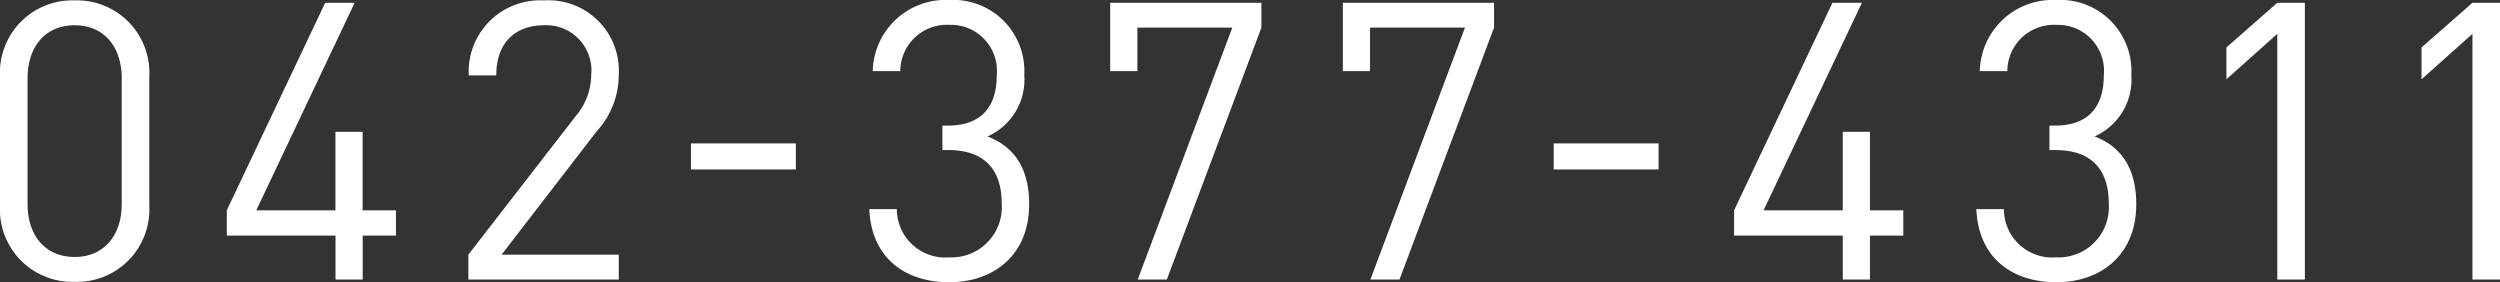
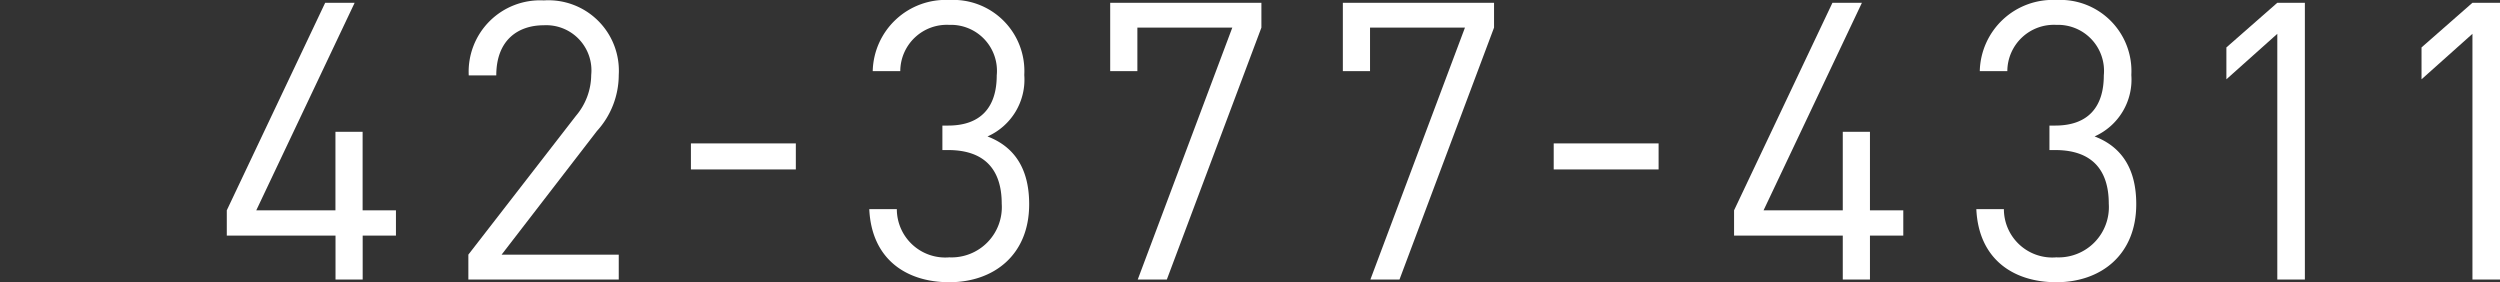
<svg xmlns="http://www.w3.org/2000/svg" id="レイヤー_1" data-name="レイヤー 1" width="180" height="20.32" viewBox="0 0 180 20.32">
  <rect x="0" y="0" width="180" height="20.32" fill="#333333" stroke="none" />
  <defs>
    <style>.cls-1{fill:#fff;}</style>
  </defs>
-   <path class="cls-1" d="M5.374,20.292A5.214,5.214,0,0,1,0,14.806V5.514A5.214,5.214,0,0,1,5.374.028a5.214,5.214,0,0,1,5.375,5.486v9.292A5.214,5.214,0,0,1,5.374,20.292ZM8.764,5.626c0-2.183-1.212-3.807-3.39-3.807s-3.39,1.624-3.39,3.807v9.068c0,2.183,1.213,3.807,3.39,3.807s3.39-1.624,3.39-3.807Z" />
  <path class="cls-1" d="M26.113,16.961v3.163H24.157V16.961H16.329V15.142L23.413.2h2.122L18.452,15.142h5.7V9.488h1.956v5.654h2.4v1.819Z" />
  <path class="cls-1" d="M33.722,20.124V18.333l7.745-9.992a4.594,4.594,0,0,0,1.1-2.939,3.255,3.255,0,0,0-3.417-3.583c-1.819,0-3.418,1.036-3.418,3.611H33.75a5.139,5.139,0,0,1,5.4-5.4,5.073,5.073,0,0,1,5.4,5.374,6.007,6.007,0,0,1-1.571,4.03l-6.863,8.9h8.434v1.791Z" />
  <path class="cls-1" d="M49.746,12.2V10.325H57.3V12.2Z" />
  <path class="cls-1" d="M68.348,20.32c-3.087,0-5.595-1.651-5.76-5.262h1.984a3.486,3.486,0,0,0,3.776,3.471,3.622,3.622,0,0,0,3.776-3.863c0-2.407-1.185-3.862-3.859-3.862h-.413V9.041h.413c2.4,0,3.5-1.372,3.5-3.611a3.313,3.313,0,0,0-3.418-3.639A3.351,3.351,0,0,0,64.82,5.122H62.836A5.25,5.25,0,0,1,68.348,0a5.124,5.124,0,0,1,5.4,5.4A4.475,4.475,0,0,1,71.1,9.824c1.984.756,3,2.379,3,4.87C74.108,18.361,71.545,20.32,68.348,20.32Z" />
  <path class="cls-1" d="M84.013,20.124H81.918L88.726,1.988H81.891V5.122H79.934V.2H90.821V1.988Z" />
  <path class="cls-1" d="M100.764,20.124H98.669l6.808-18.136H98.642V5.122H96.685V.2h10.886V1.988Z" />
  <path class="cls-1" d="M111.867,12.2V10.325h7.552V12.2Z" />
  <path class="cls-1" d="M134.637,16.961v3.163H132.68V16.961h-7.827V15.142L131.936.2h2.122l-7.083,14.946h5.705V9.488h1.957v5.654h2.4v1.819Z" />
  <path class="cls-1" d="M148.056,20.32c-3.087,0-5.595-1.651-5.76-5.262h1.984a3.486,3.486,0,0,0,3.776,3.471,3.622,3.622,0,0,0,3.776-3.863c0-2.407-1.185-3.862-3.858-3.862h-.414V9.041h.414c2.4,0,3.5-1.372,3.5-3.611a3.313,3.313,0,0,0-3.418-3.639,3.351,3.351,0,0,0-3.528,3.331h-1.984A5.251,5.251,0,0,1,148.056,0a5.124,5.124,0,0,1,5.4,5.4,4.475,4.475,0,0,1-2.646,4.422c1.985.756,3,2.379,3,4.87C153.816,18.361,151.253,20.32,148.056,20.32Z" />
  <path class="cls-1" d="M163.966,20.124V2.435L160.3,5.71V3.415L163.966.2h1.985V20.124Z" />
  <path class="cls-1" d="M178.016,20.124V2.435L174.35,5.71V3.415L178.016.2H180V20.124Z" />
</svg>